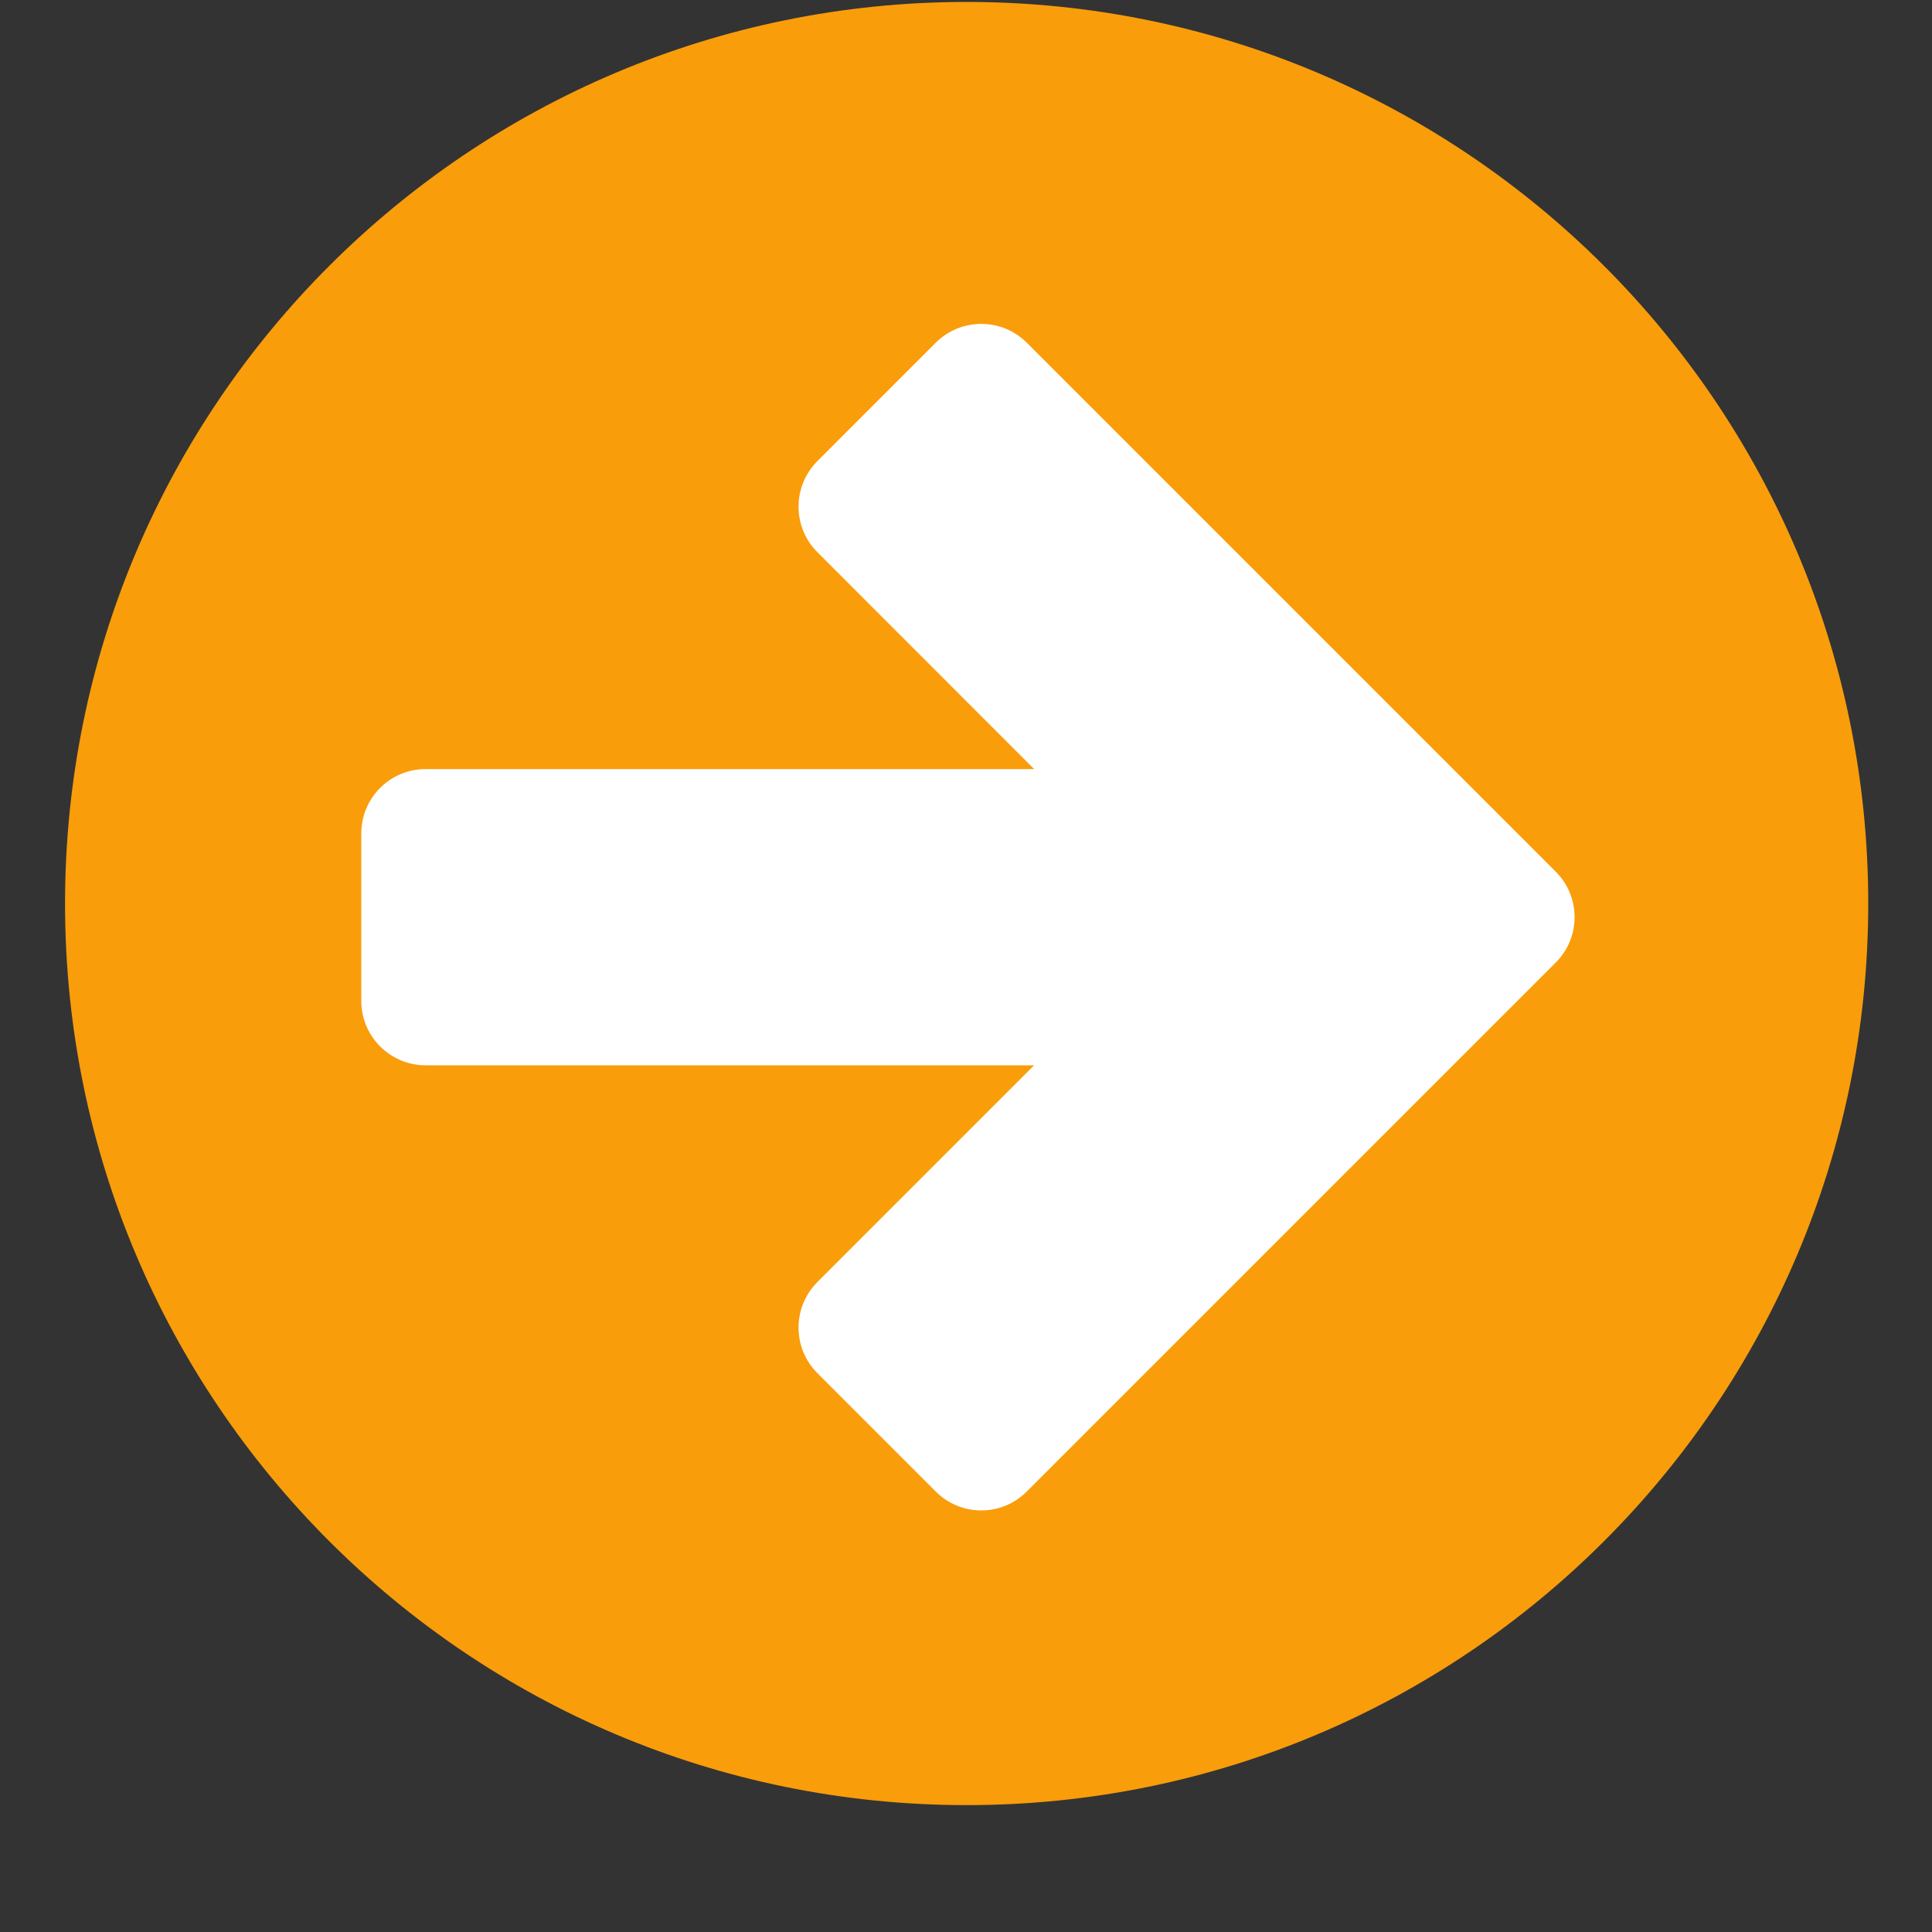
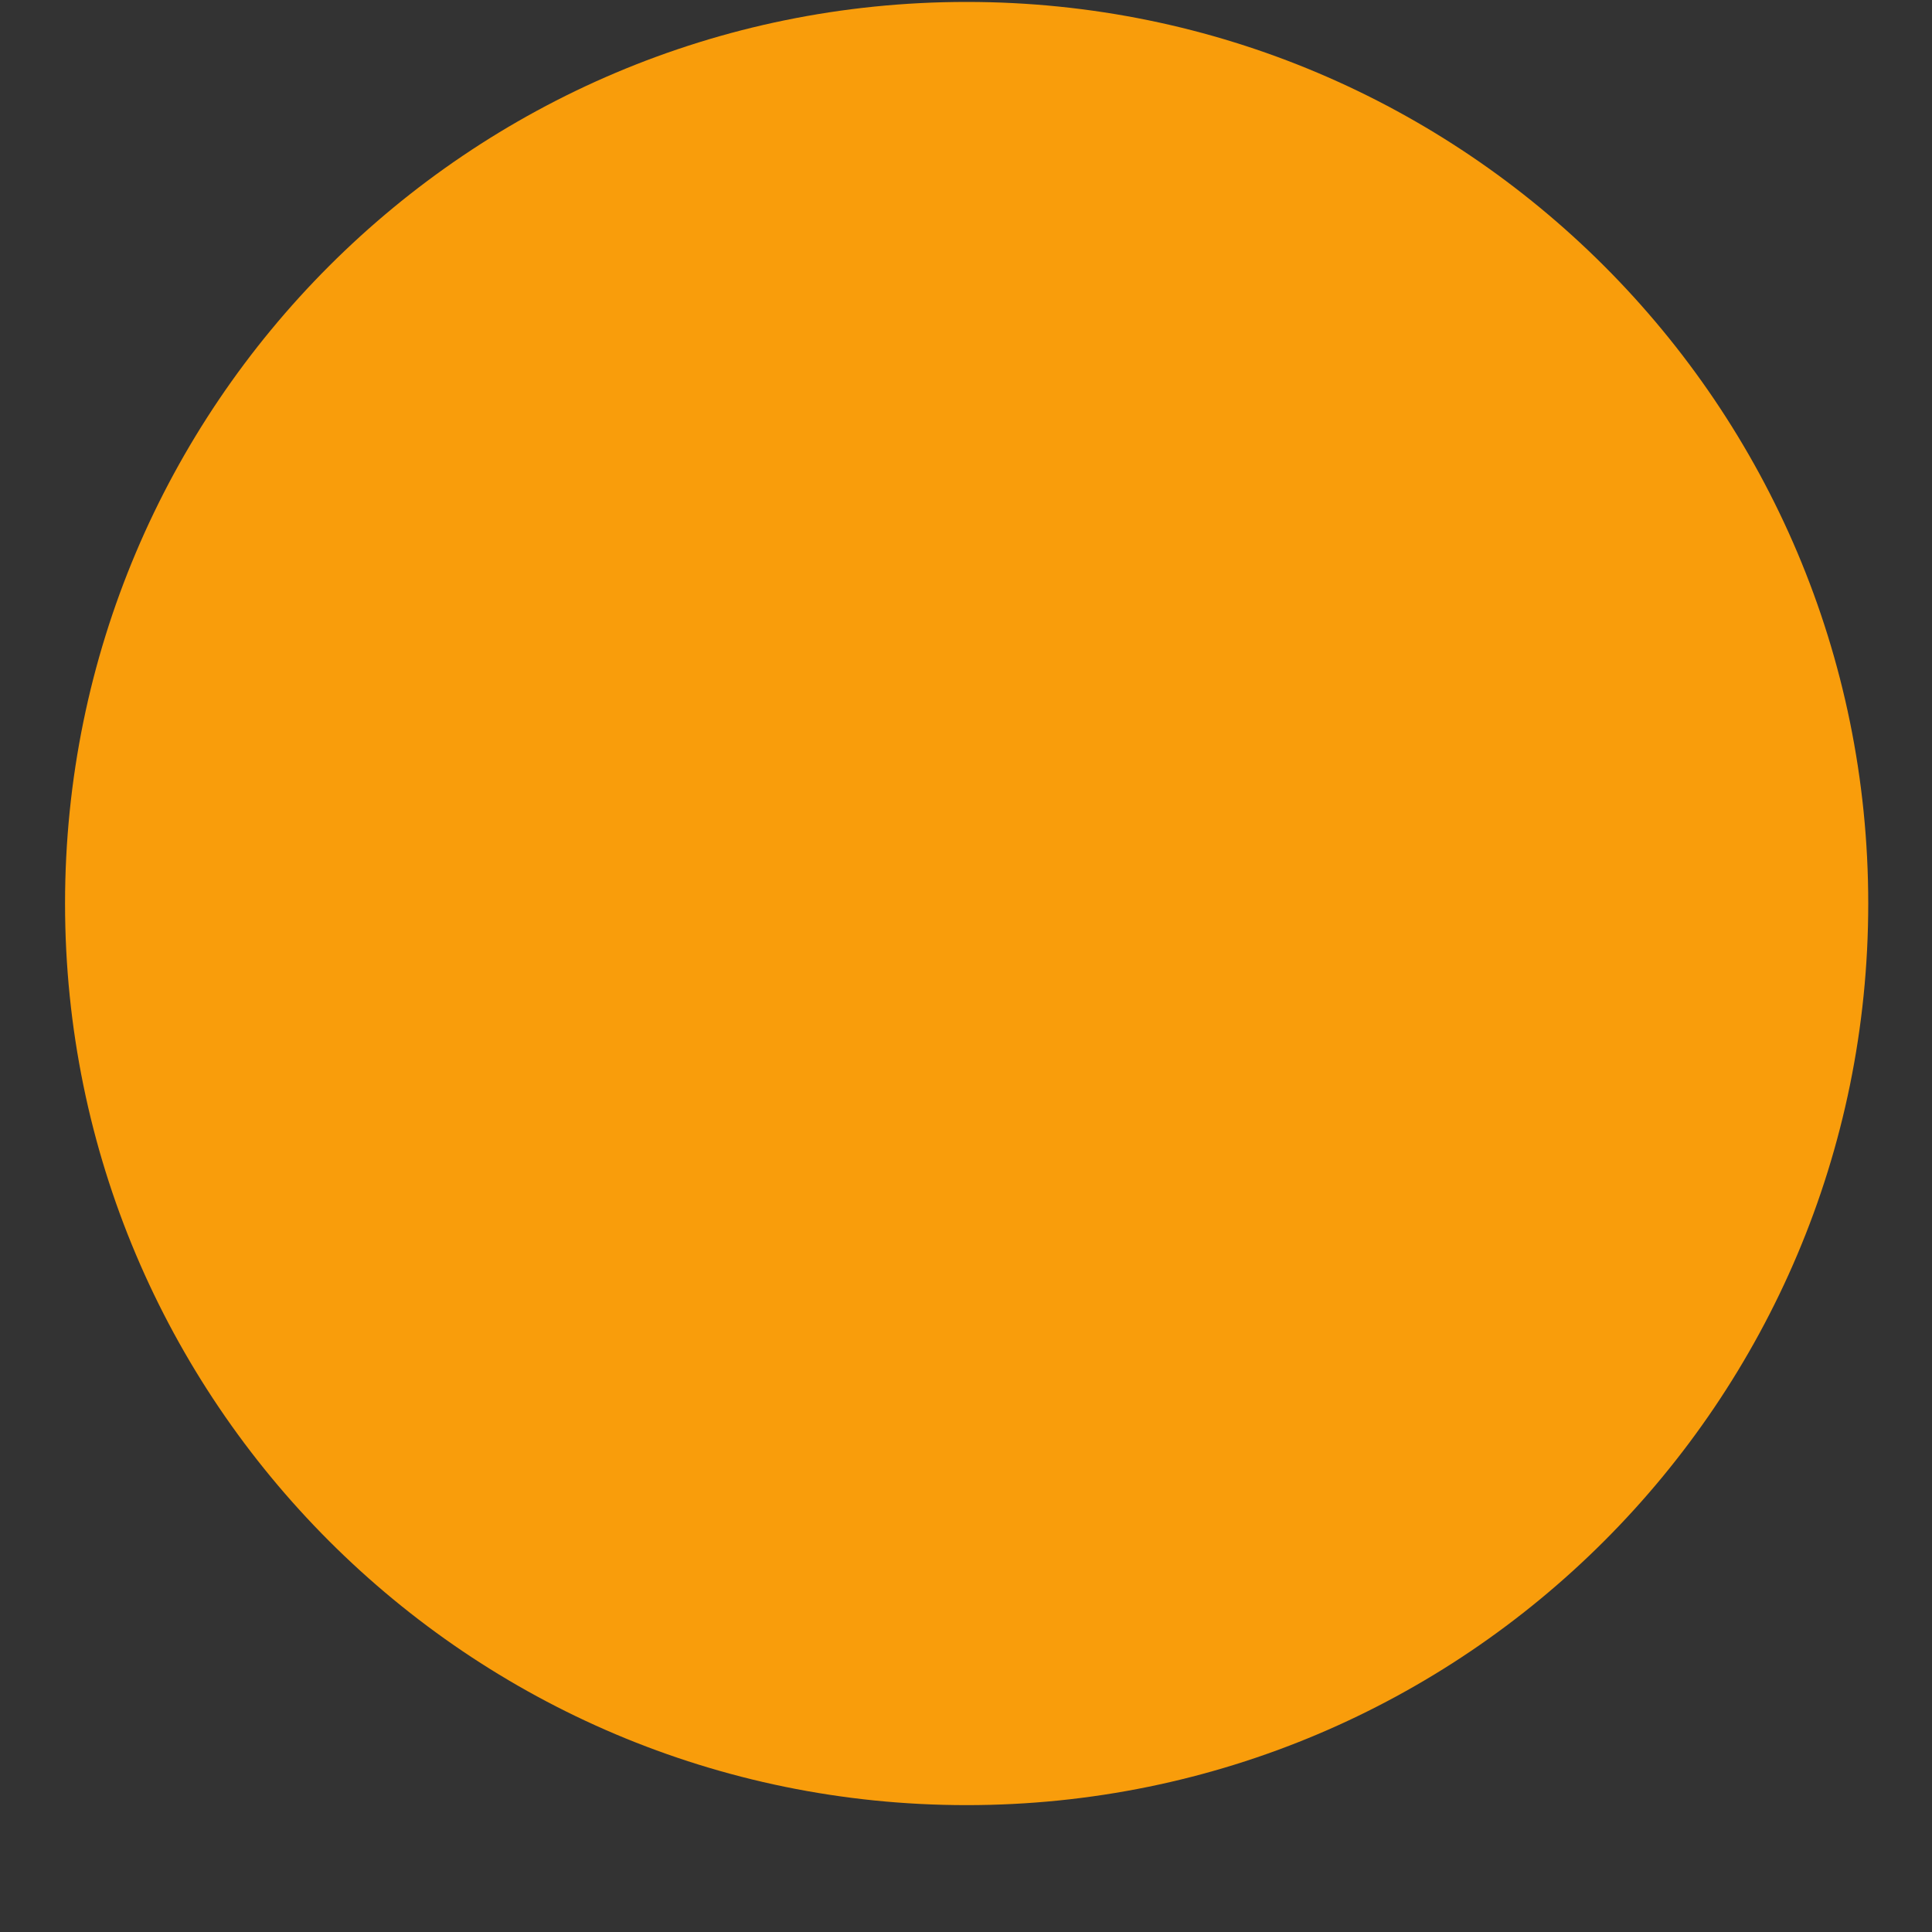
<svg xmlns="http://www.w3.org/2000/svg" width="15" height="15" viewBox="0 0 15 15" fill="none">
  <rect x="0" y="0" width="15" height="15" fill="#333333" stroke="none" />
  <path d="M14.505 7.015C14.505 10.881 11.371 14.015 7.505 14.015C3.639 14.015 0.505 10.881 0.505 7.015C0.505 3.149 3.639 0.015 7.505 0.015C11.371 0.015 14.505 3.149 14.505 7.015Z" fill="#F99D0B" />
-   <path d="M8.029 8.271H3.305C3.029 8.271 2.805 8.047 2.805 7.771V6.471C2.805 6.194 3.029 5.971 3.305 5.971H8.029L6.346 4.287C6.151 4.092 6.151 3.776 6.346 3.58L7.265 2.661C7.46 2.466 7.777 2.466 7.972 2.661L12.078 6.767C12.274 6.962 12.274 7.279 12.078 7.474L7.972 11.58C7.777 11.776 7.46 11.776 7.265 11.58L6.346 10.661C6.151 10.466 6.151 10.149 6.346 9.954L8.029 8.271Z" fill="white" />
</svg>